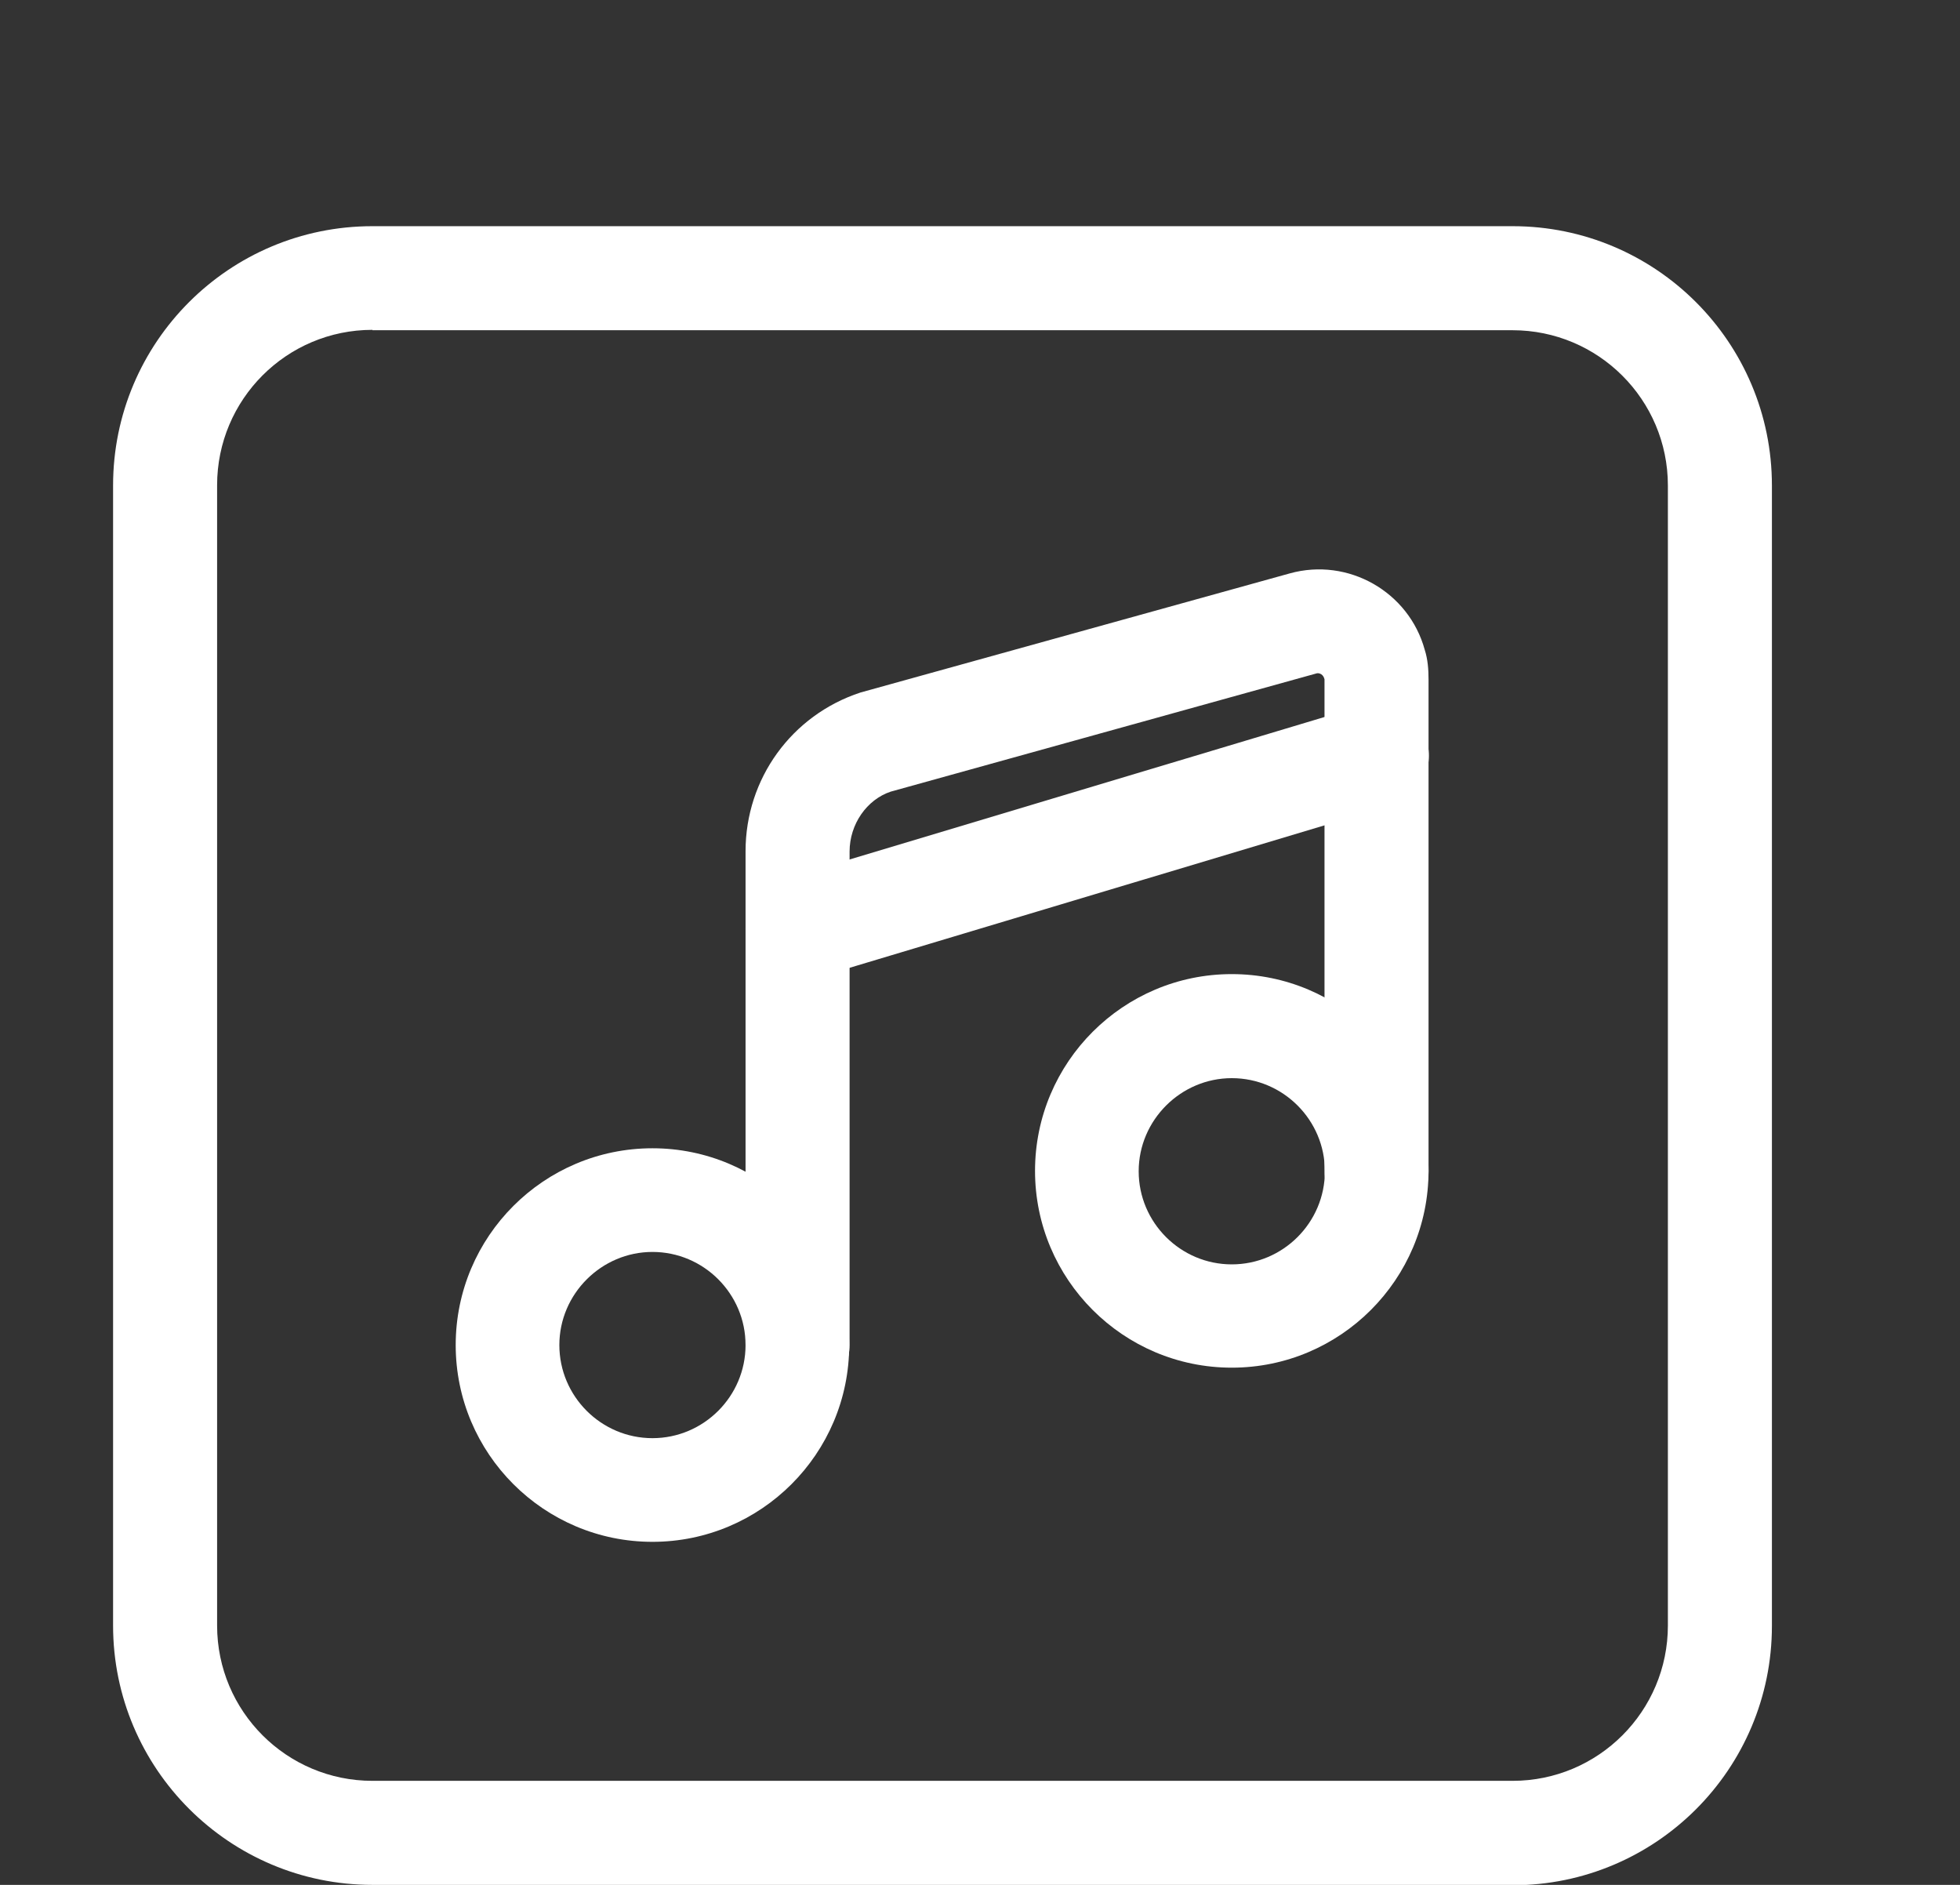
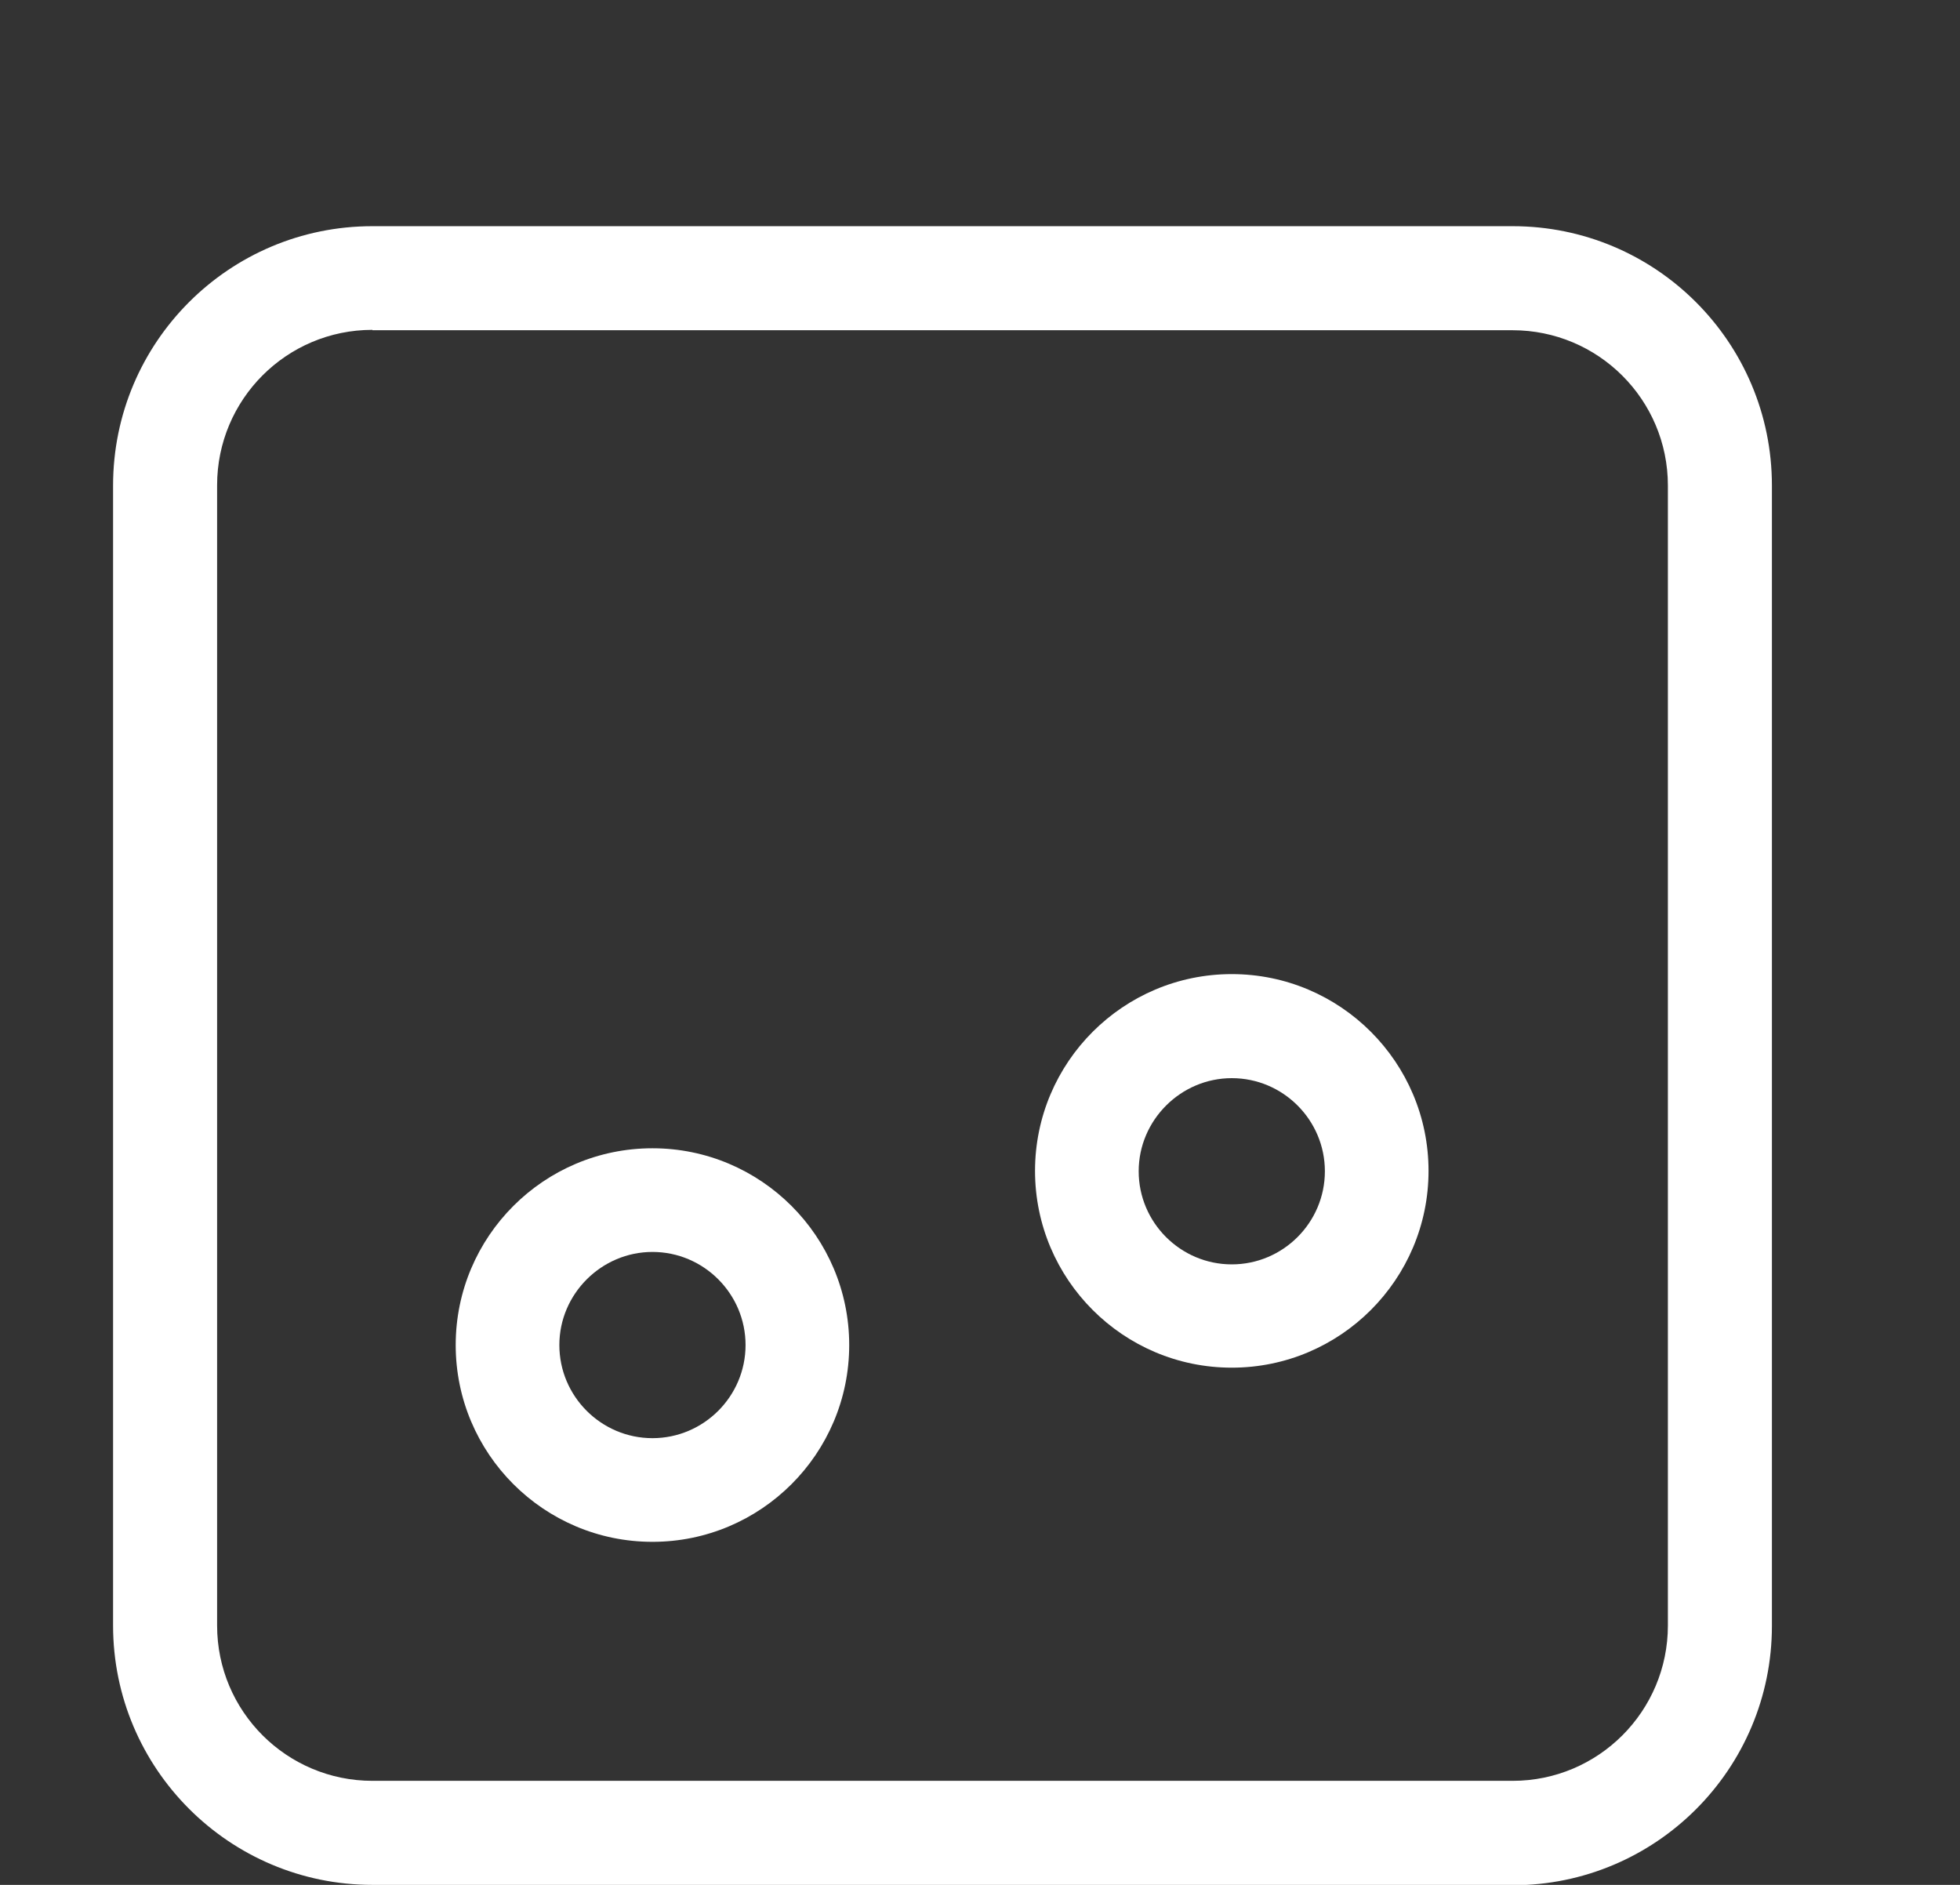
<svg xmlns="http://www.w3.org/2000/svg" id="Layer_1" viewBox="-3 -6 52 50">
  <rect x="-3" y="-6" width="52" height="50" fill="#333333" stroke="none" />
  <defs>
    <style>.cls-1{fill:#ffffff;}</style>
  </defs>
  <g>
    <path class="cls-1" d="M14.31,34.9c-2.88,0-5.22-2.34-5.22-5.22s2.34-5.22,5.22-5.22,5.22,2.34,5.22,5.22-2.34,5.22-5.22,5.22Zm0-7.69c-1.35,0-2.47,1.11-2.47,2.47s1.11,2.47,2.47,2.47,2.47-1.11,2.47-2.47-1.11-2.47-2.47-2.47Z" />
    <path class="cls-1" d="M29.68,30.28c-2.88,0-5.22-2.34-5.22-5.22s2.34-5.22,5.22-5.22,5.22,2.34,5.22,5.22-2.34,5.22-5.22,5.22Zm0-7.68c-1.35,0-2.47,1.11-2.47,2.47s1.11,2.47,2.47,2.47,2.47-1.11,2.47-2.47-1.11-2.47-2.47-2.47Z" />
-     <path class="cls-1" d="M18.16,31.05c-.76,0-1.38-.61-1.38-1.38v-13.09c0-1.92,1.22-3.61,3.05-4.21l11.39-3.16c1.55-.43,3.16,.49,3.58,2.03,.08,.25,.1,.52,.1,.78v13.06c0,.76-.61,1.38-1.38,1.38s-1.38-.61-1.38-1.38V12.02c-.03-.13-.13-.17-.2-.16l-11.31,3.14c-.63,.21-1.09,.86-1.09,1.59v13.09c0,.76-.61,1.38-1.38,1.38h-.01Z" />
-     <path class="cls-1" d="M18.16,20.02c-.58,0-1.13-.38-1.32-.98-.22-.72,.19-1.49,.93-1.71l15.37-4.61c.72-.22,1.49,.19,1.71,.93,.22,.72-.19,1.49-.93,1.71l-15.37,4.61c-.12,.03-.26,.05-.39,.05Z" />
  </g>
  <path class="cls-1" d="M37.12,44H6.88c-3.79,0-6.88-3.08-6.88-6.88V6.88C0,3.08,3.08,0,6.88,0h30.25c3.8,0,6.88,3.08,6.88,6.88v30.25c0,3.8-3.08,6.88-6.88,6.88ZM6.88,2.75c-2.28,0-4.12,1.85-4.12,4.12v30.25c0,2.28,1.85,4.12,4.12,4.12h30.25c2.28,0,4.12-1.85,4.12-4.12V6.88c0-2.28-1.85-4.12-4.12-4.12H6.88Z" />
</svg>